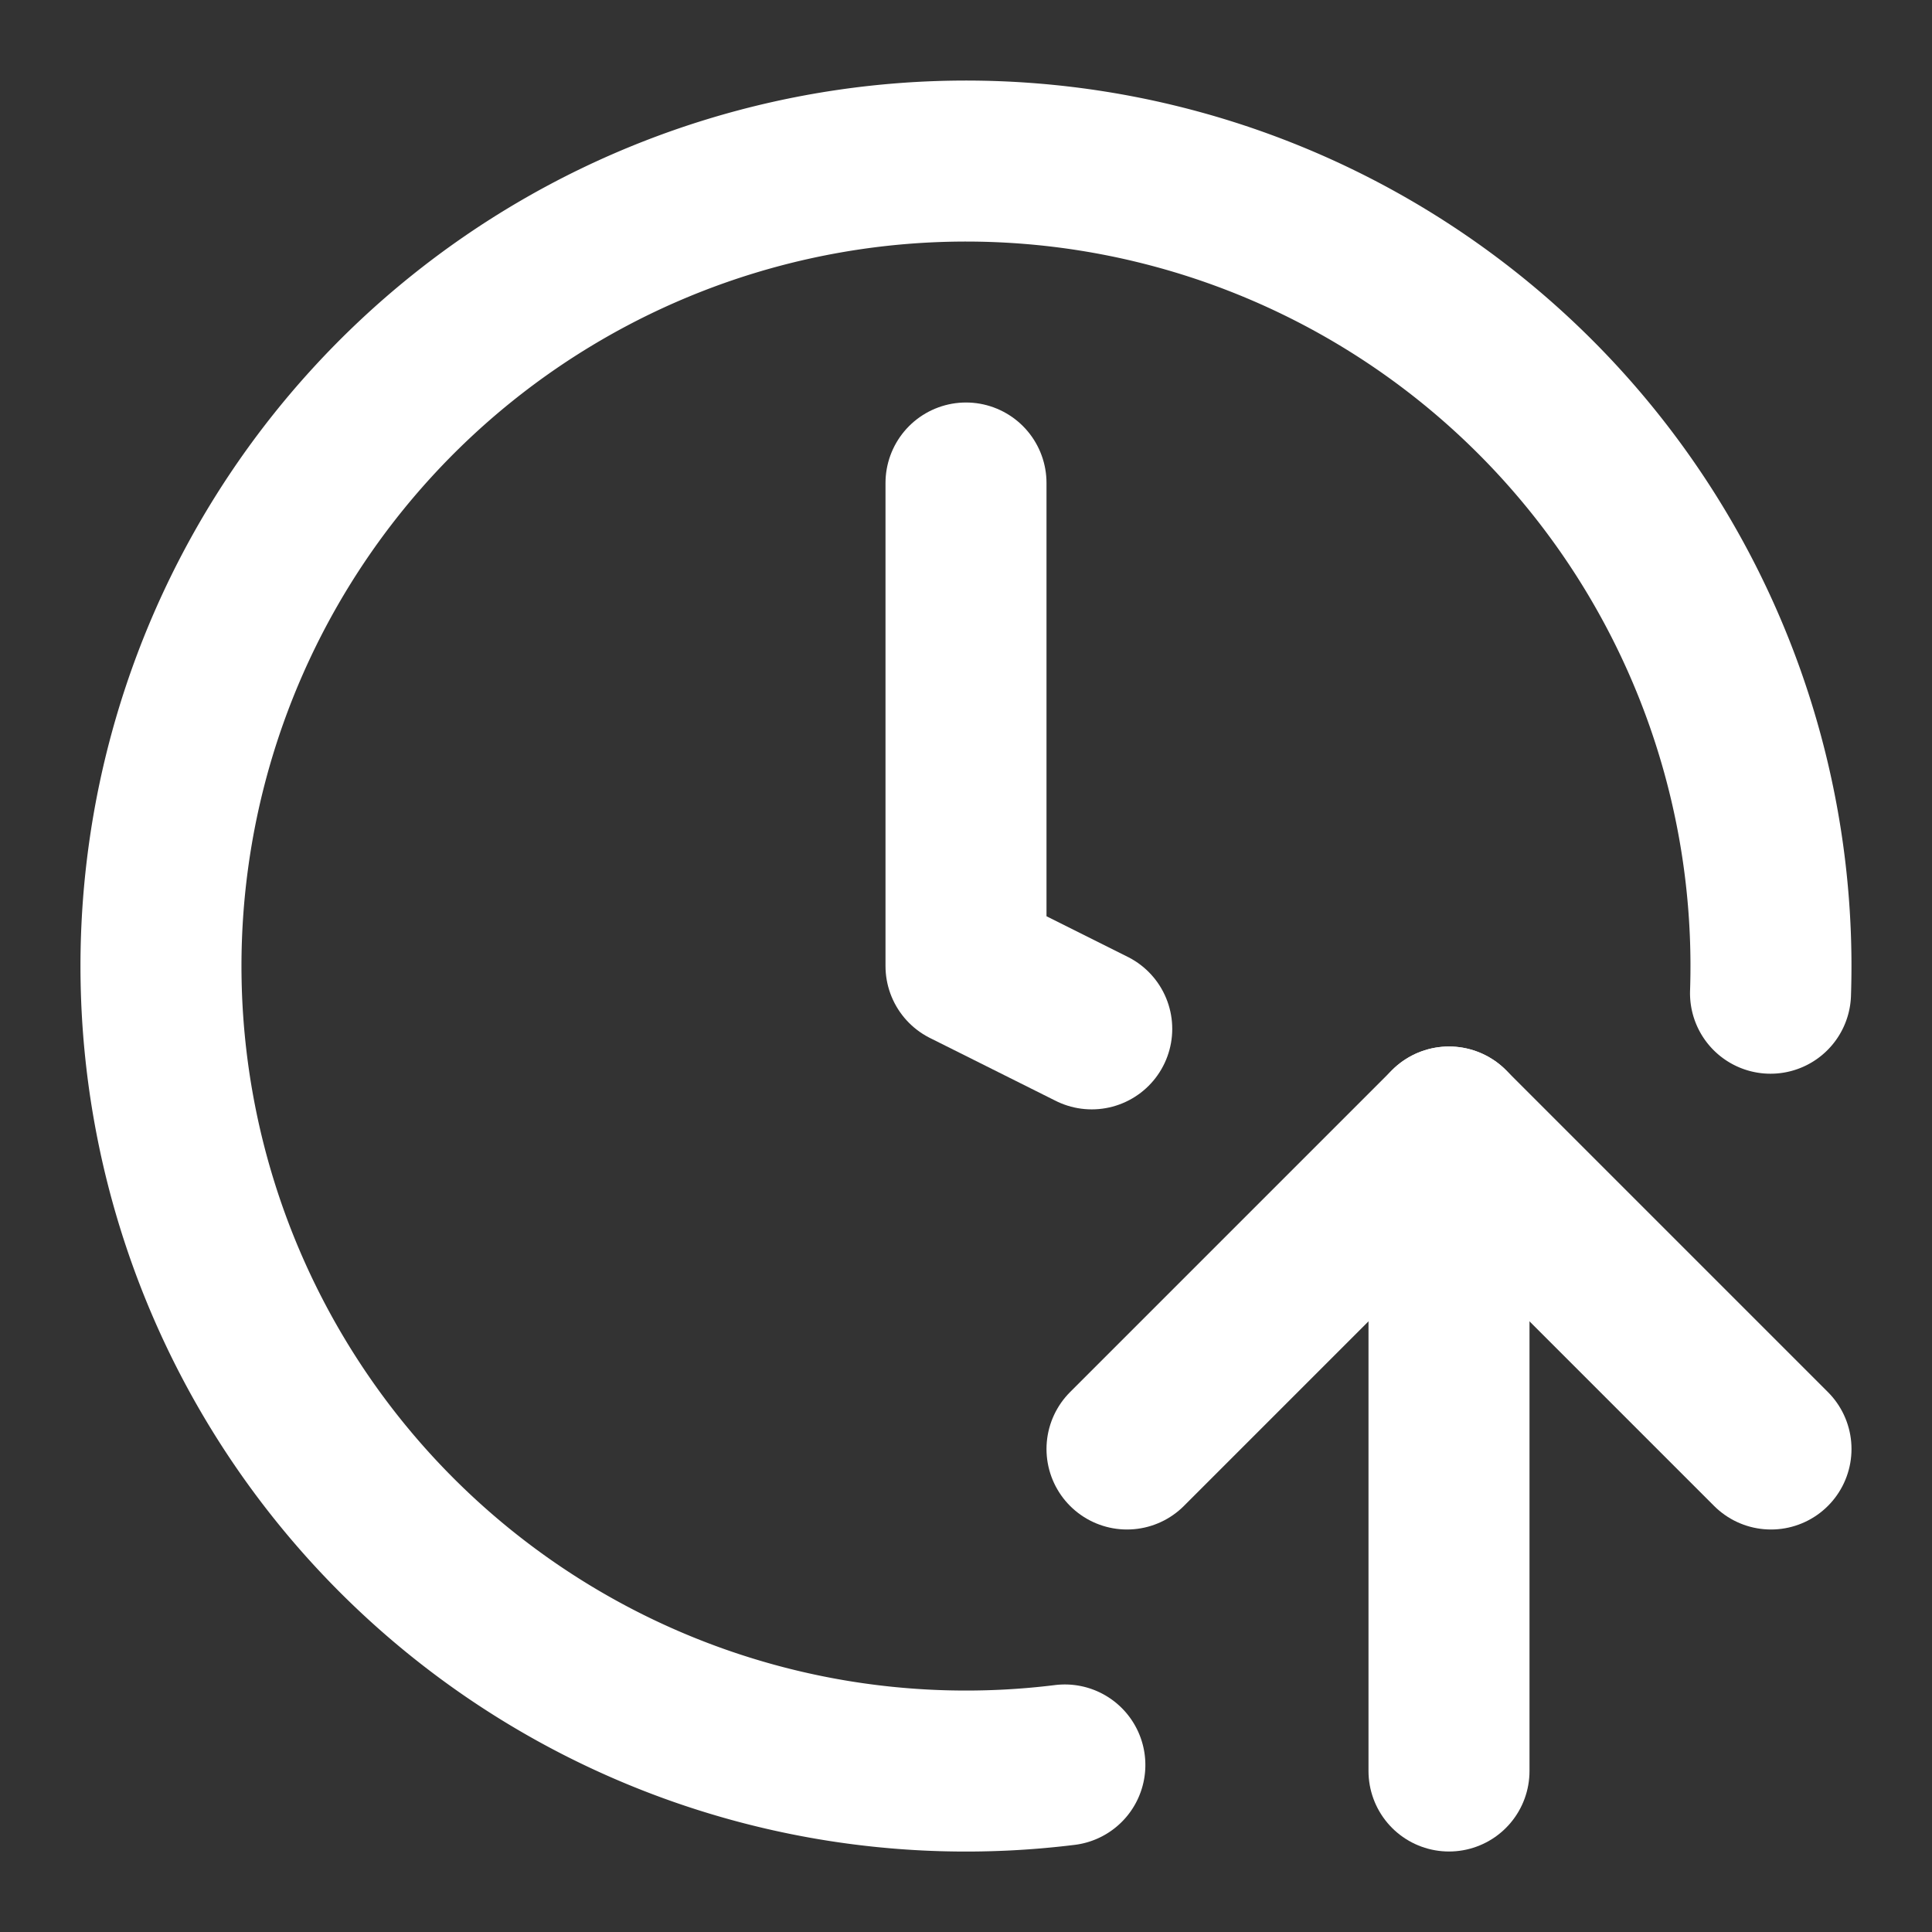
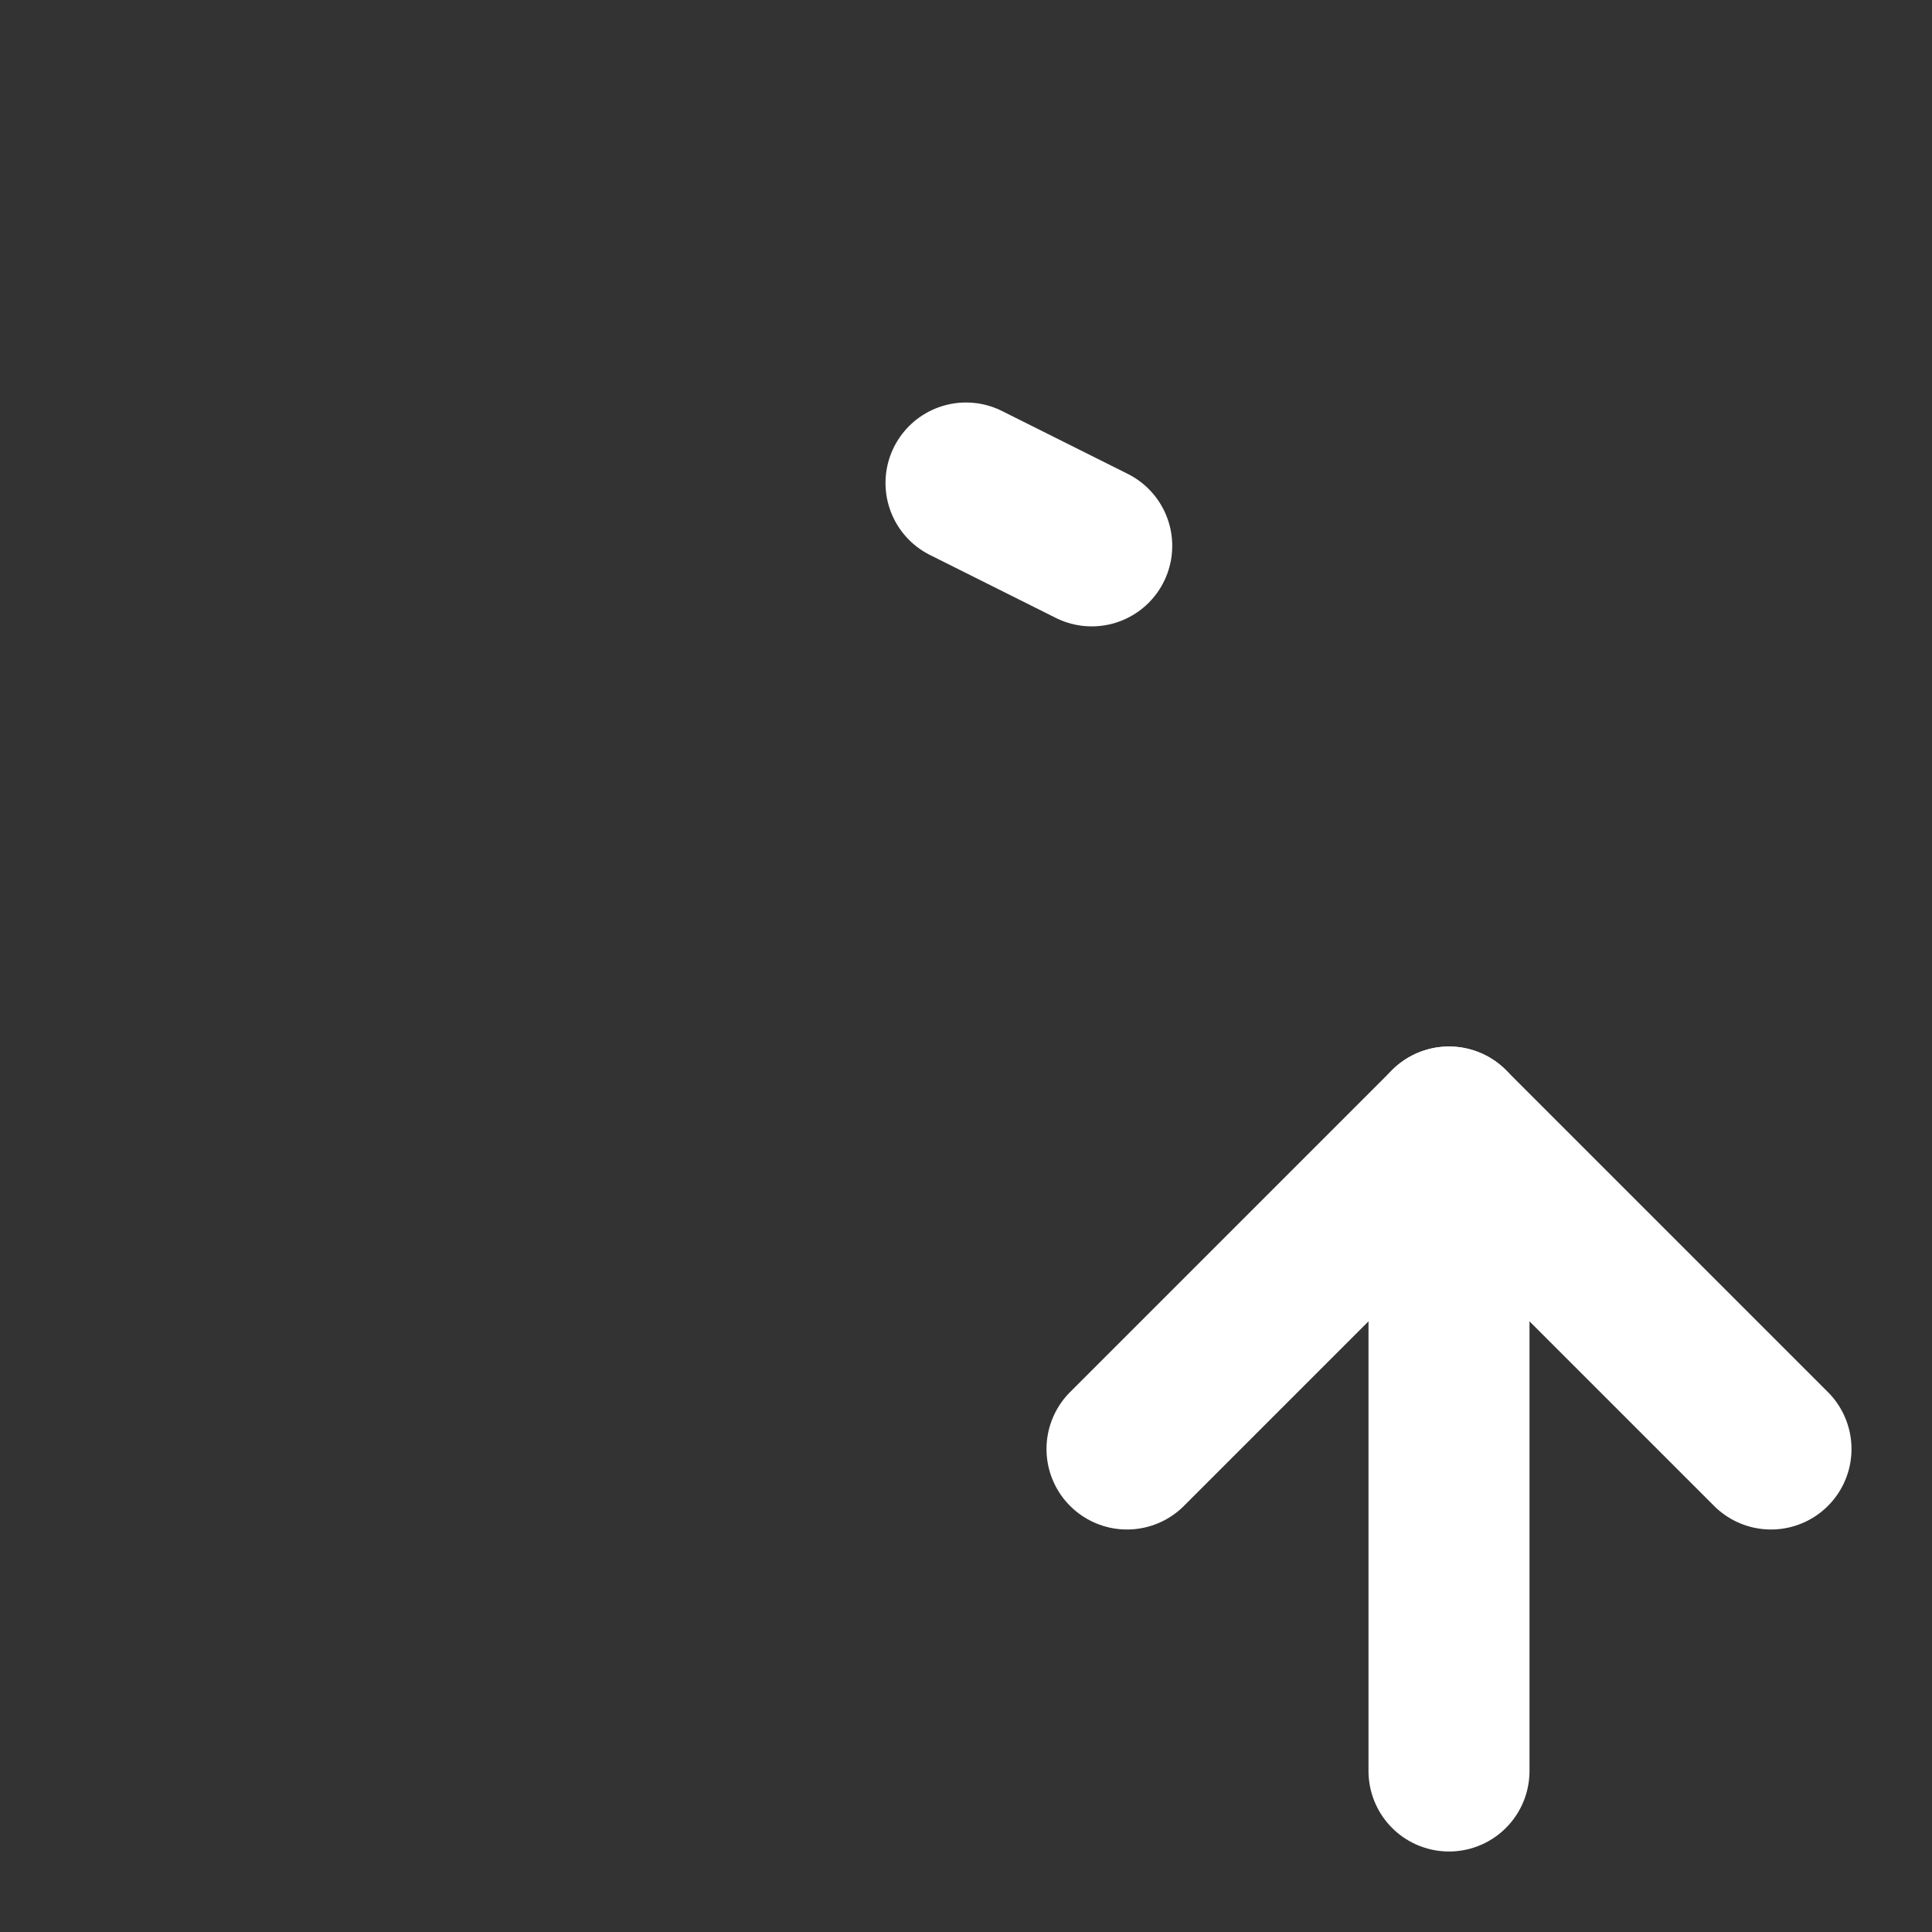
<svg xmlns="http://www.w3.org/2000/svg" width="24" height="24" viewBox="0 0 24 24" fill="none" stroke="#ffffff" stroke-width="2" stroke-linecap="round" stroke-linejoin="round" class="lucide lucide-clock-arrow-up">
  <rect x="0" y="0" width="24" height="24" fill="#333333" stroke="none" />
-   <path d="M13.228 21.925A10 10 0 1 1 21.994 12.338" />
-   <path d="M12 6v6l1.562.781" />
+   <path d="M12 6l1.562.781" />
  <path d="m14 18 4-4 4 4" />
  <path d="M18 22v-8" />
</svg>